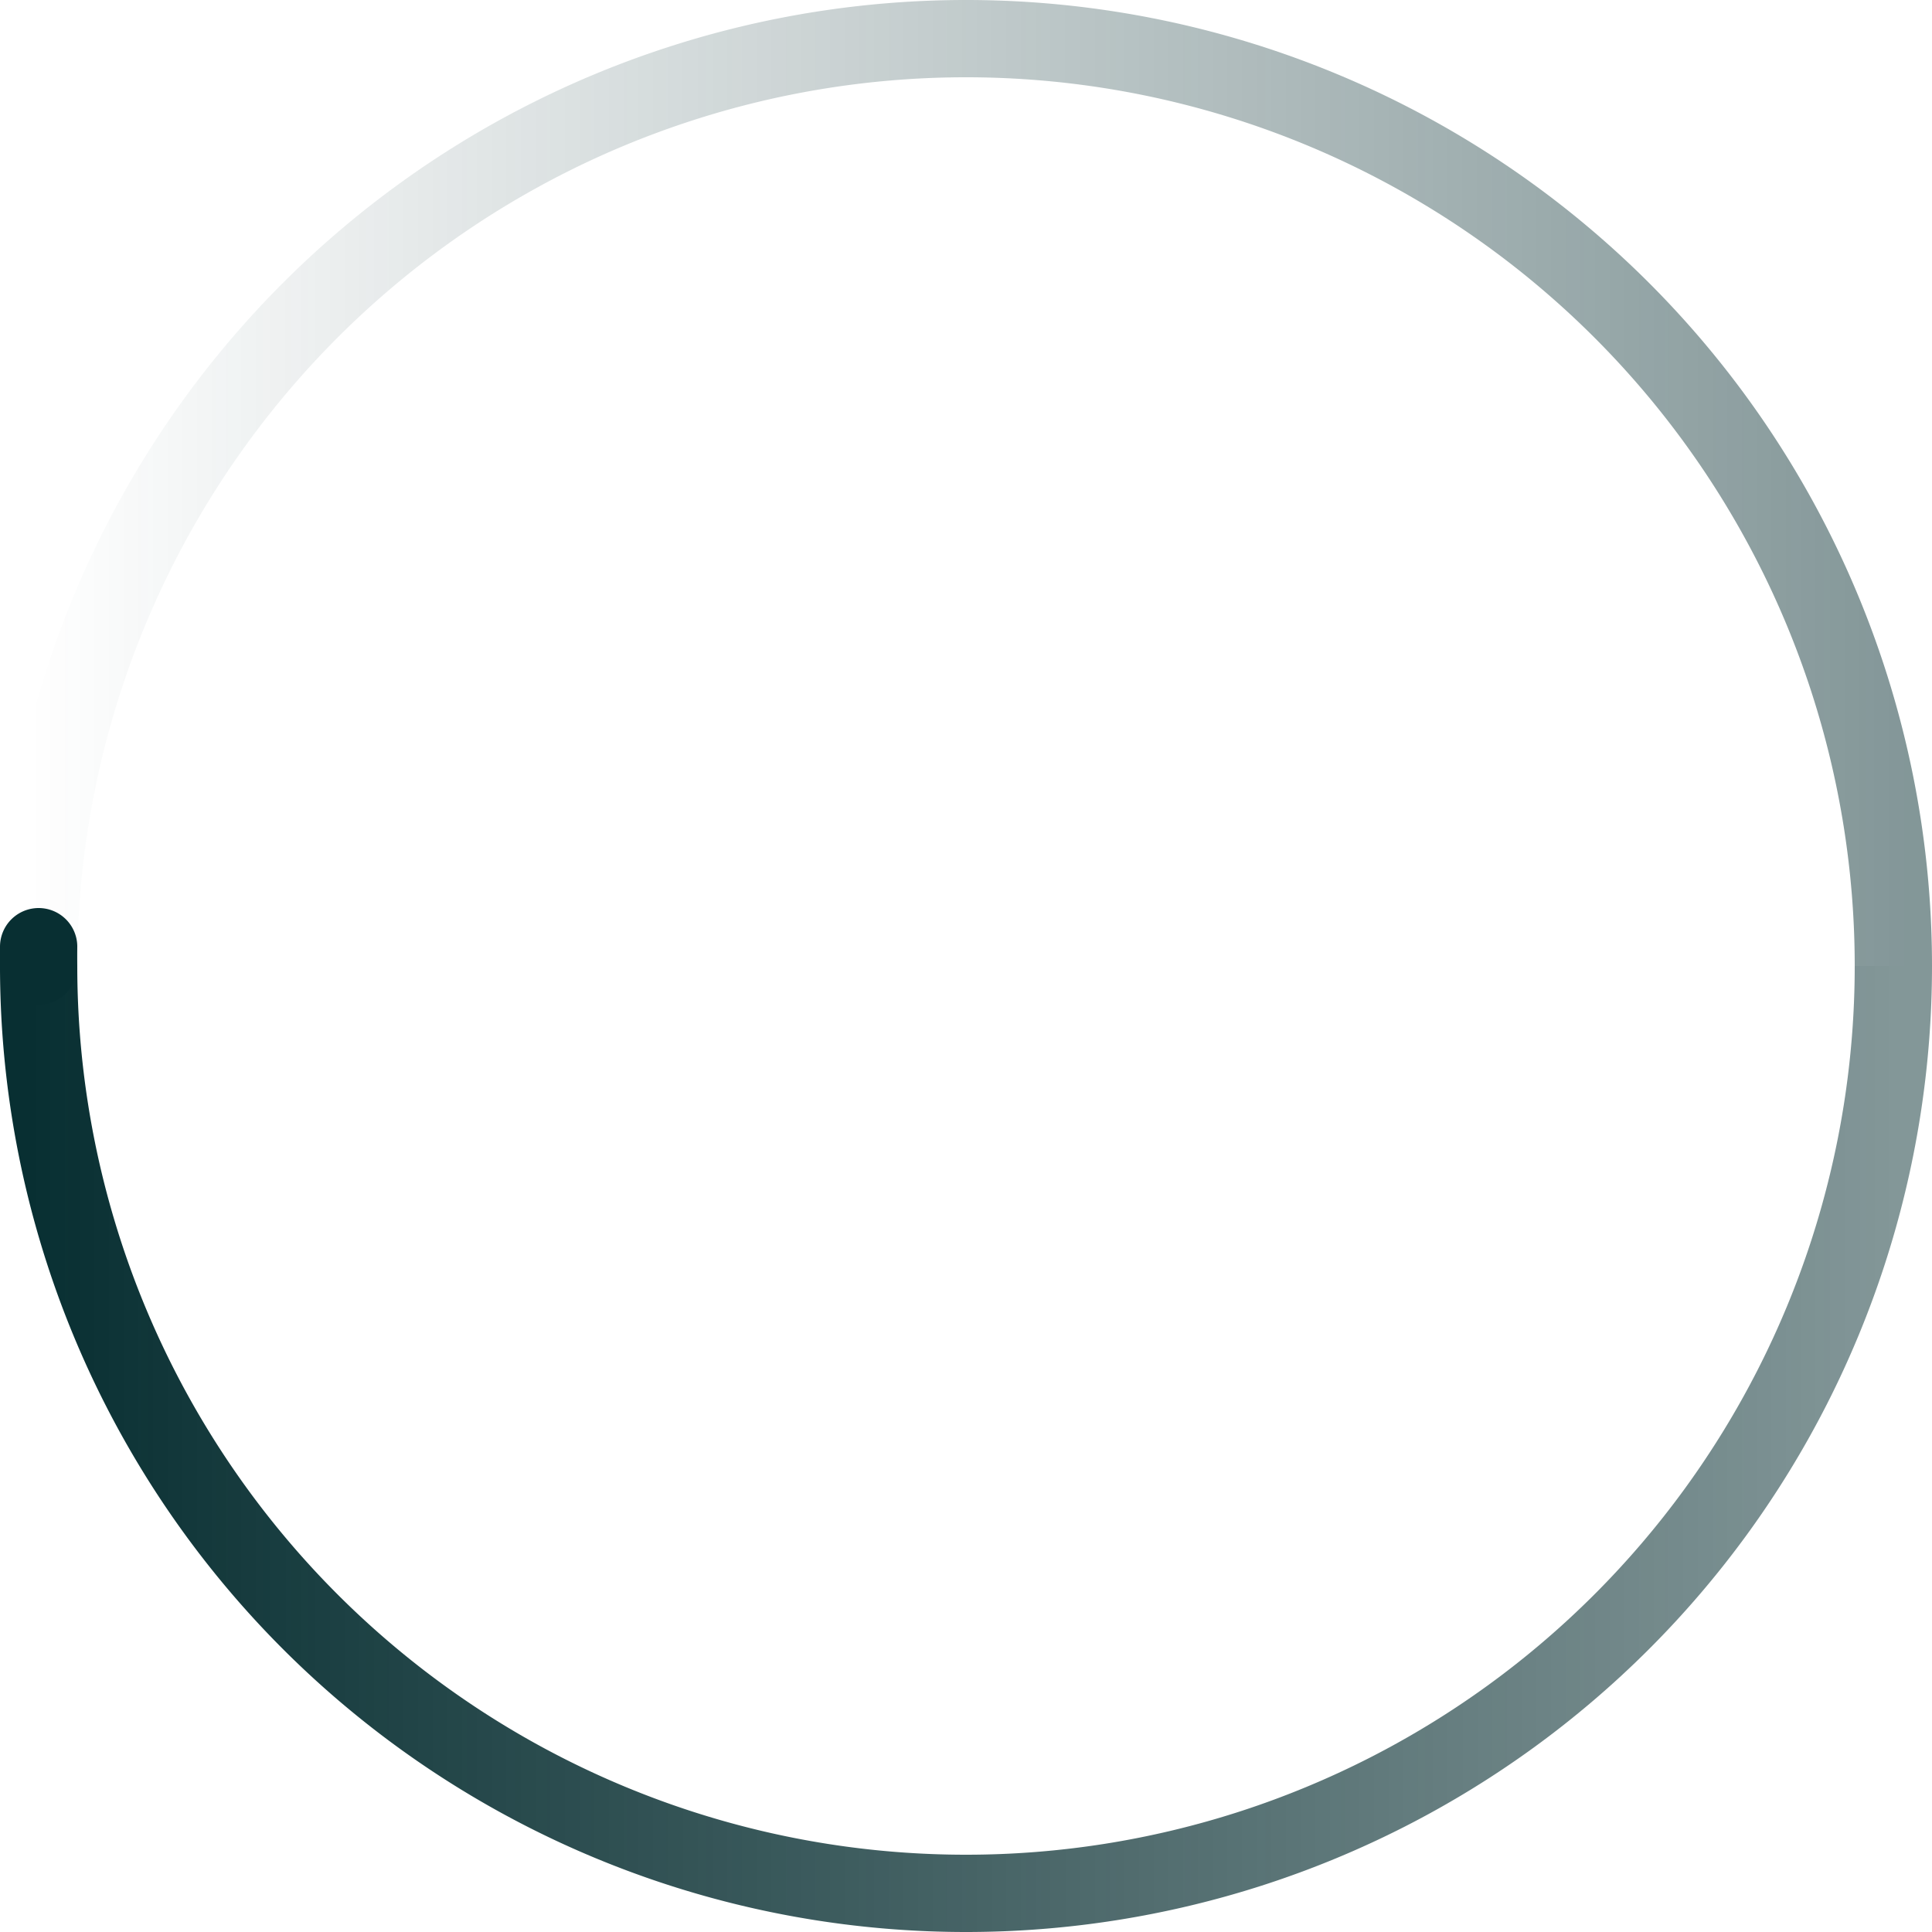
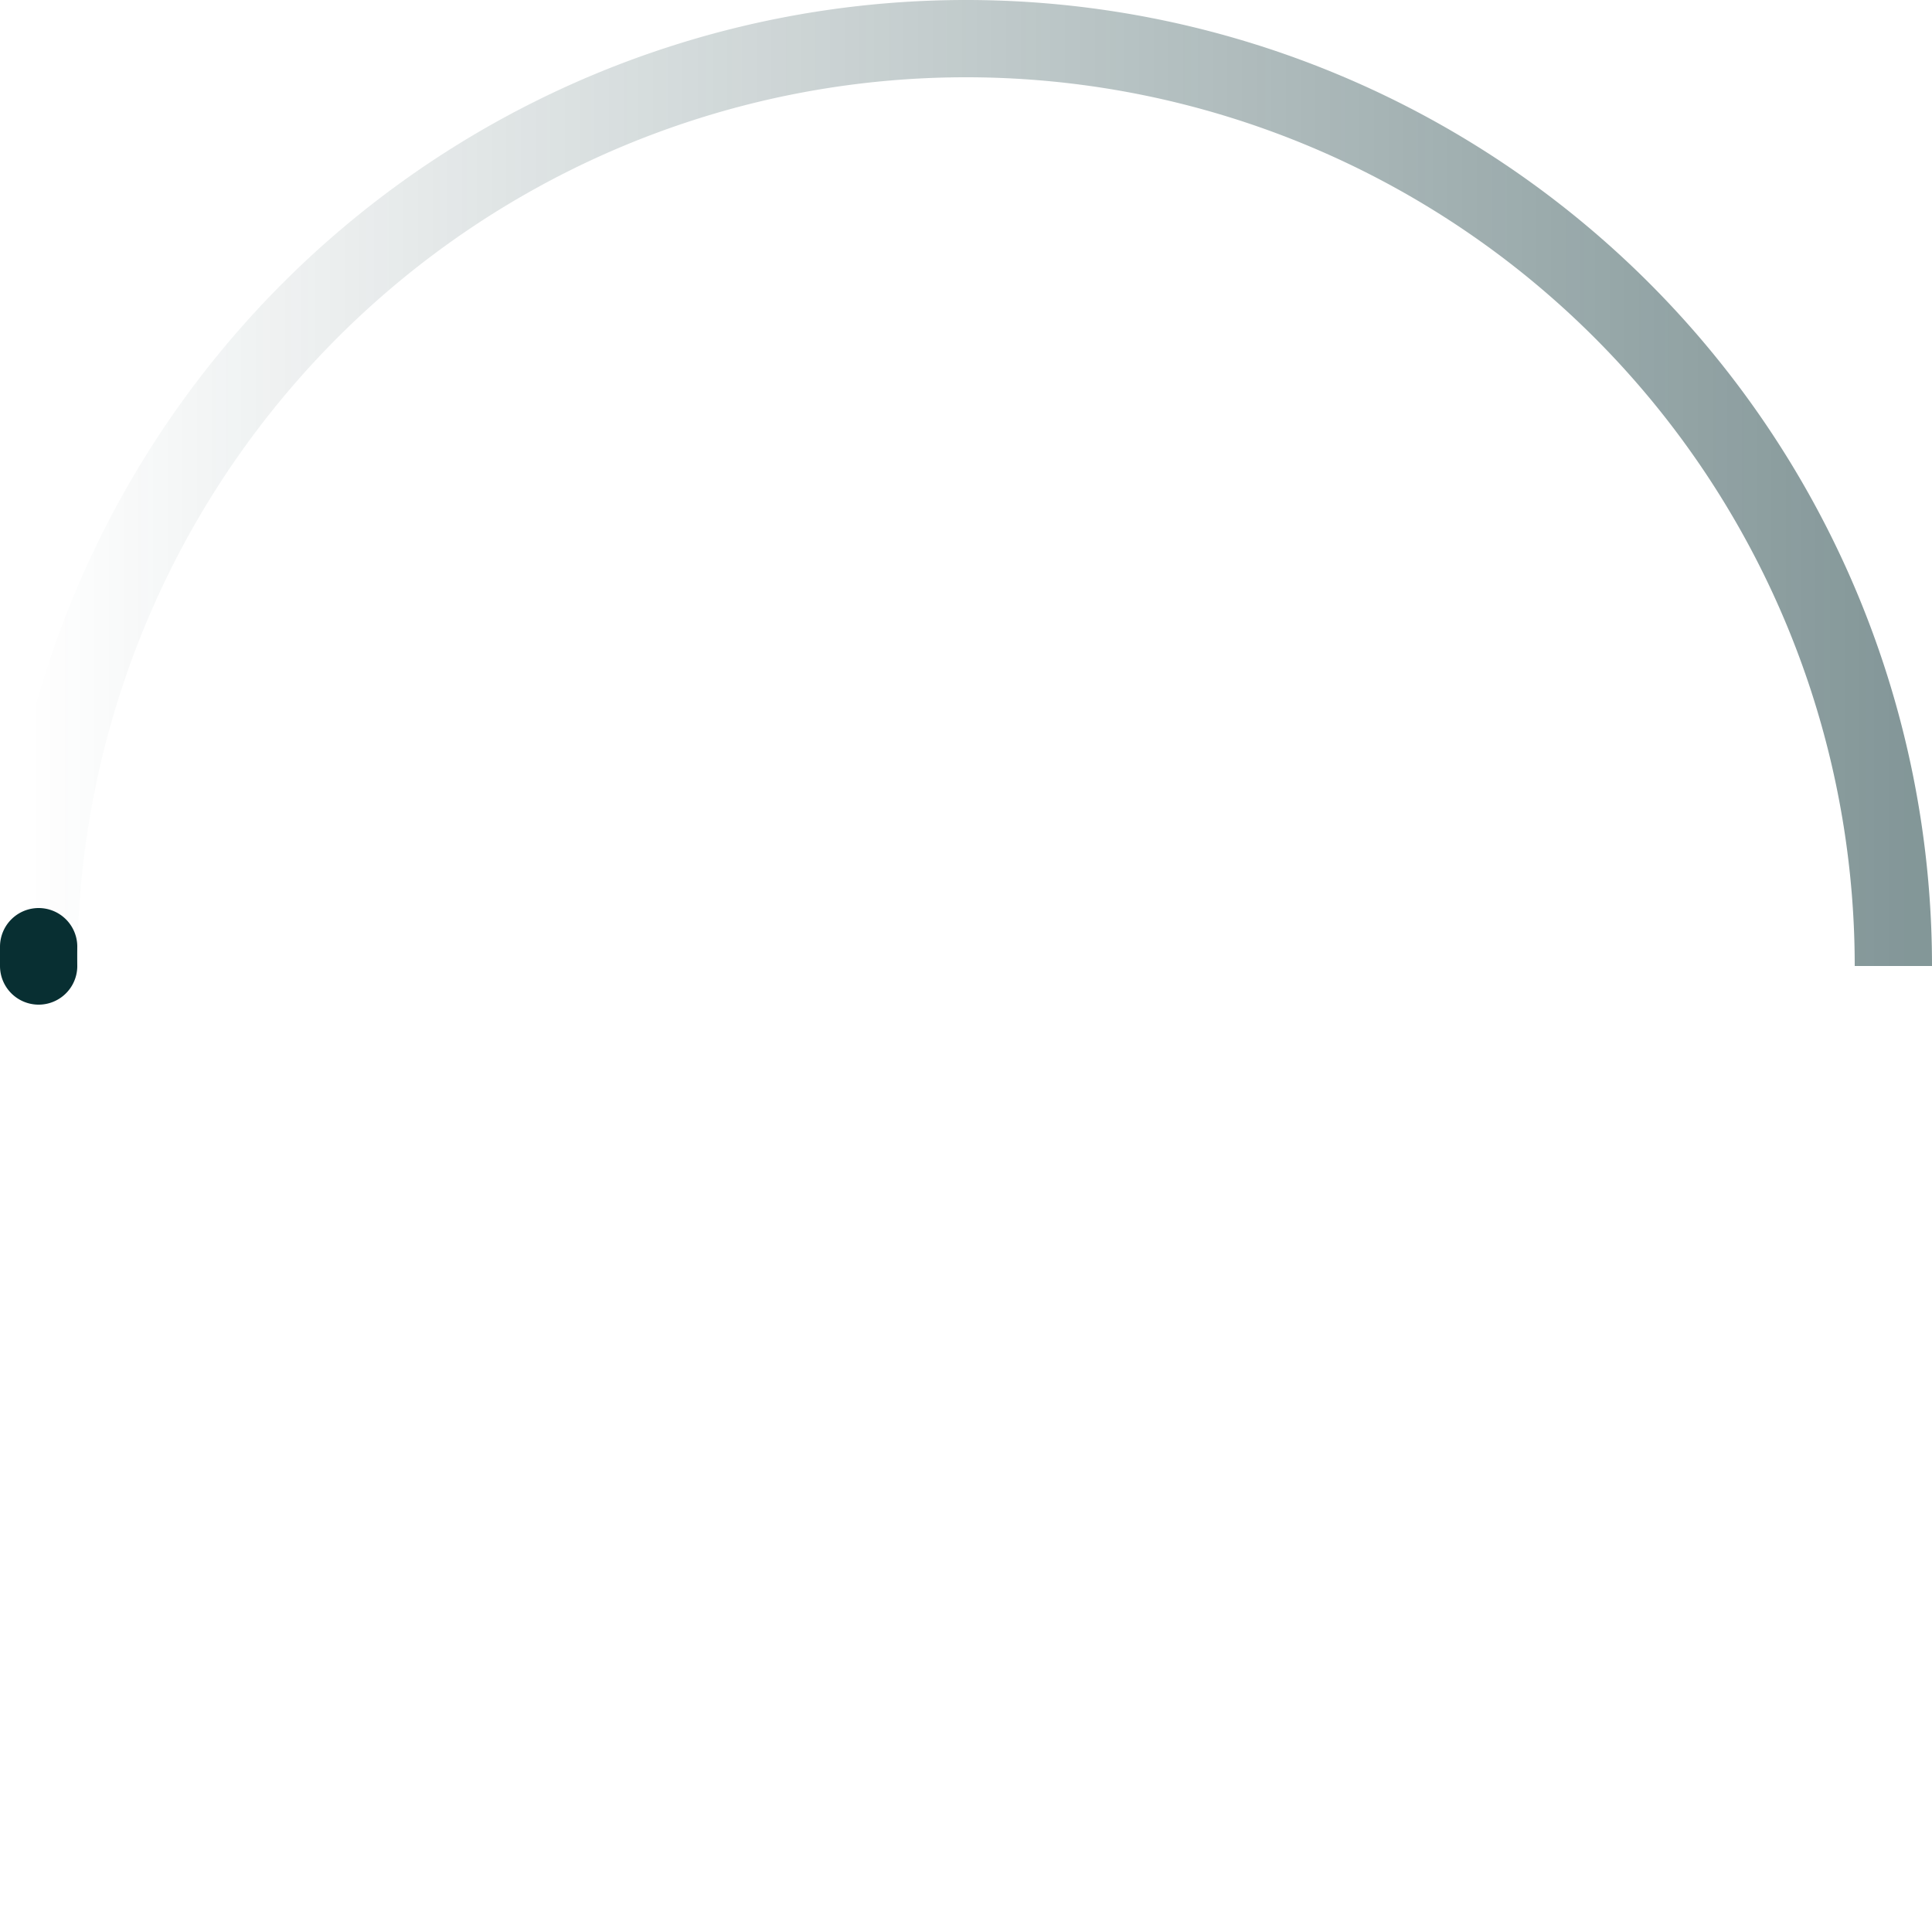
<svg xmlns="http://www.w3.org/2000/svg" width="200" height="200" viewBox="0 0 200 200" color="#082F32" fill="none">
  <defs>
    <linearGradient id="spinner-secondHalf">
      <stop offset="0%" stop-opacity="0" stop-color="currentColor" />
      <stop offset="100%" stop-opacity="0.5" stop-color="currentColor" />
    </linearGradient>
    <linearGradient id="spinner-firstHalf">
      <stop offset="0%" stop-opacity="1" stop-color="currentColor" />
      <stop offset="100%" stop-opacity="0.5" stop-color="currentColor" />
    </linearGradient>
  </defs>
  <g stroke-width="8">
    <path stroke="url(#spinner-secondHalf)" d="M 4 100 A 96 96 0 0 1 196 100" />
-     <path stroke="url(#spinner-firstHalf)" d="M 196 100 A 96 96 0 0 1 4 100" />
    <path stroke="currentColor" stroke-linecap="round" d="M 4 100 A 96 96 0 0 1 4 98" />
  </g>
  <animateTransform from="0 0 0" to="360 0 0" attributeName="transform" type="rotate" repeatCount="indefinite" dur="1300ms" />
</svg>